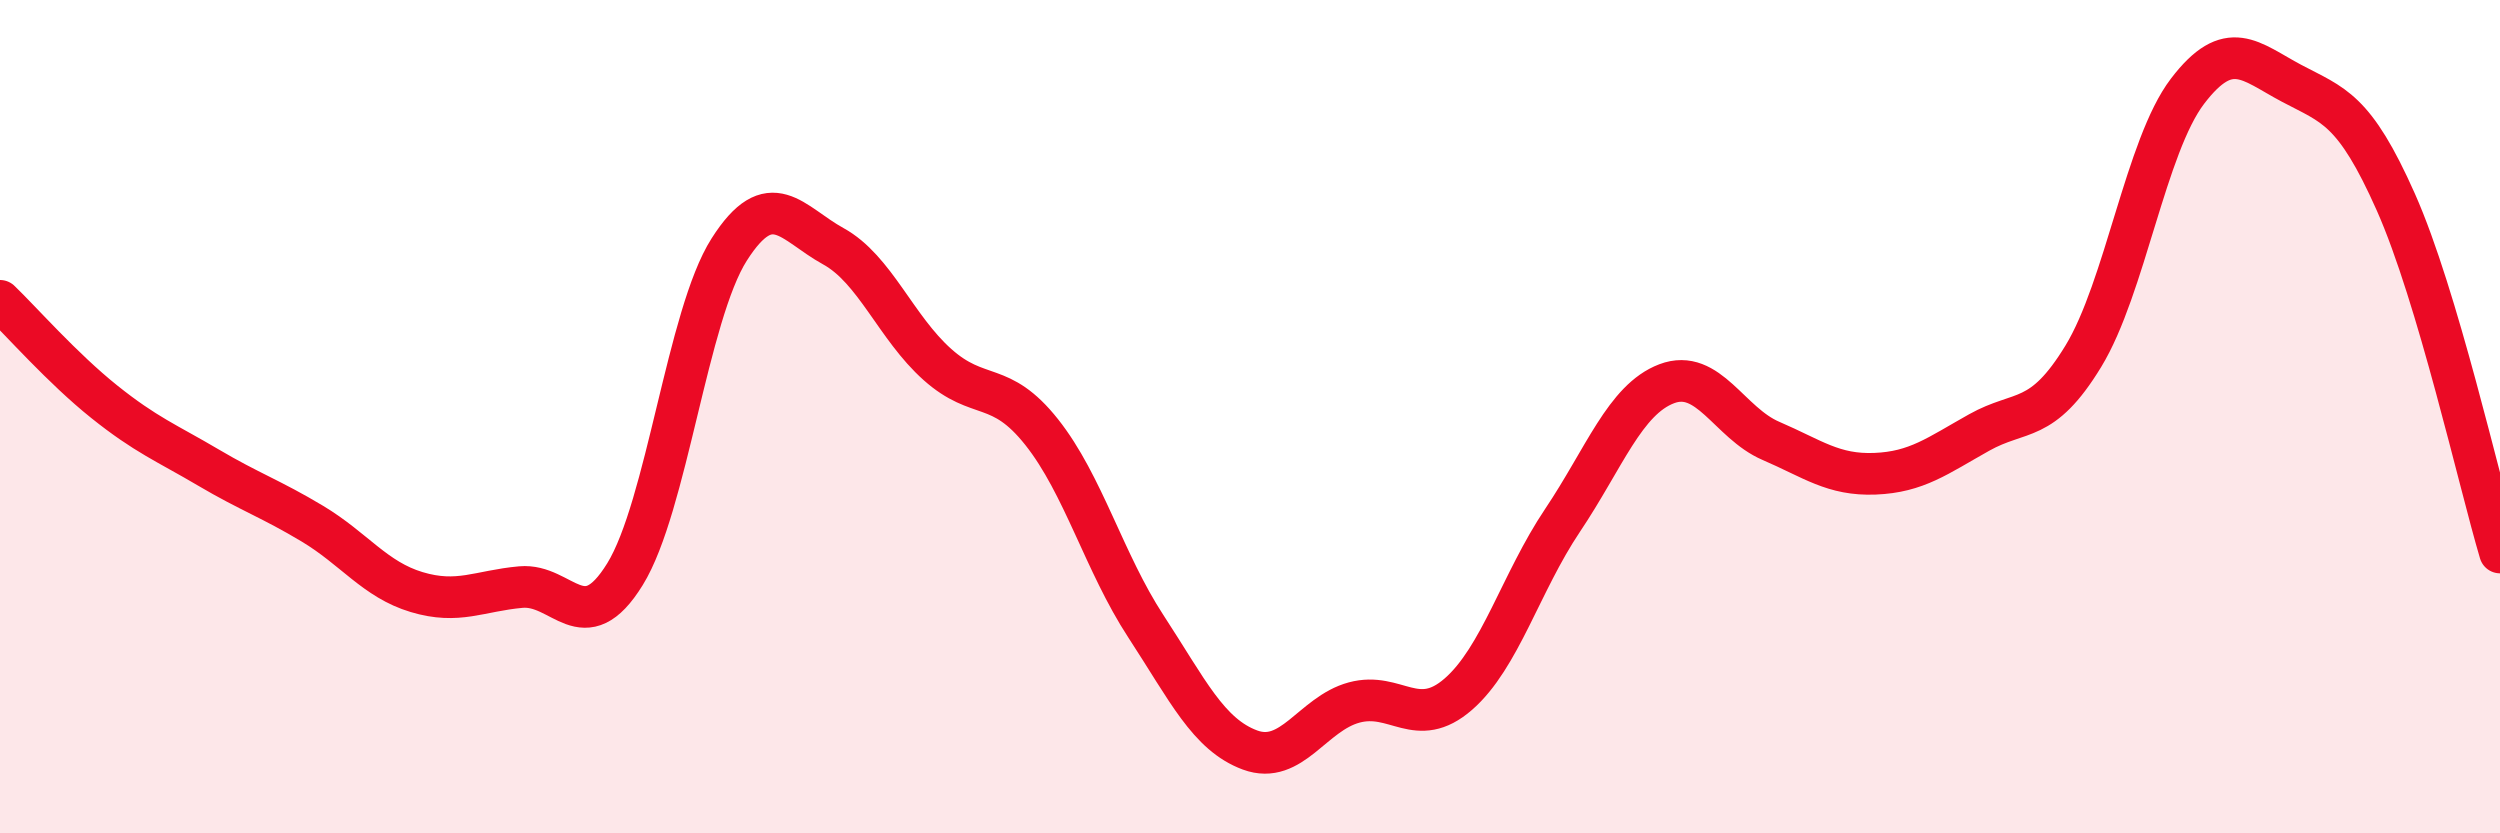
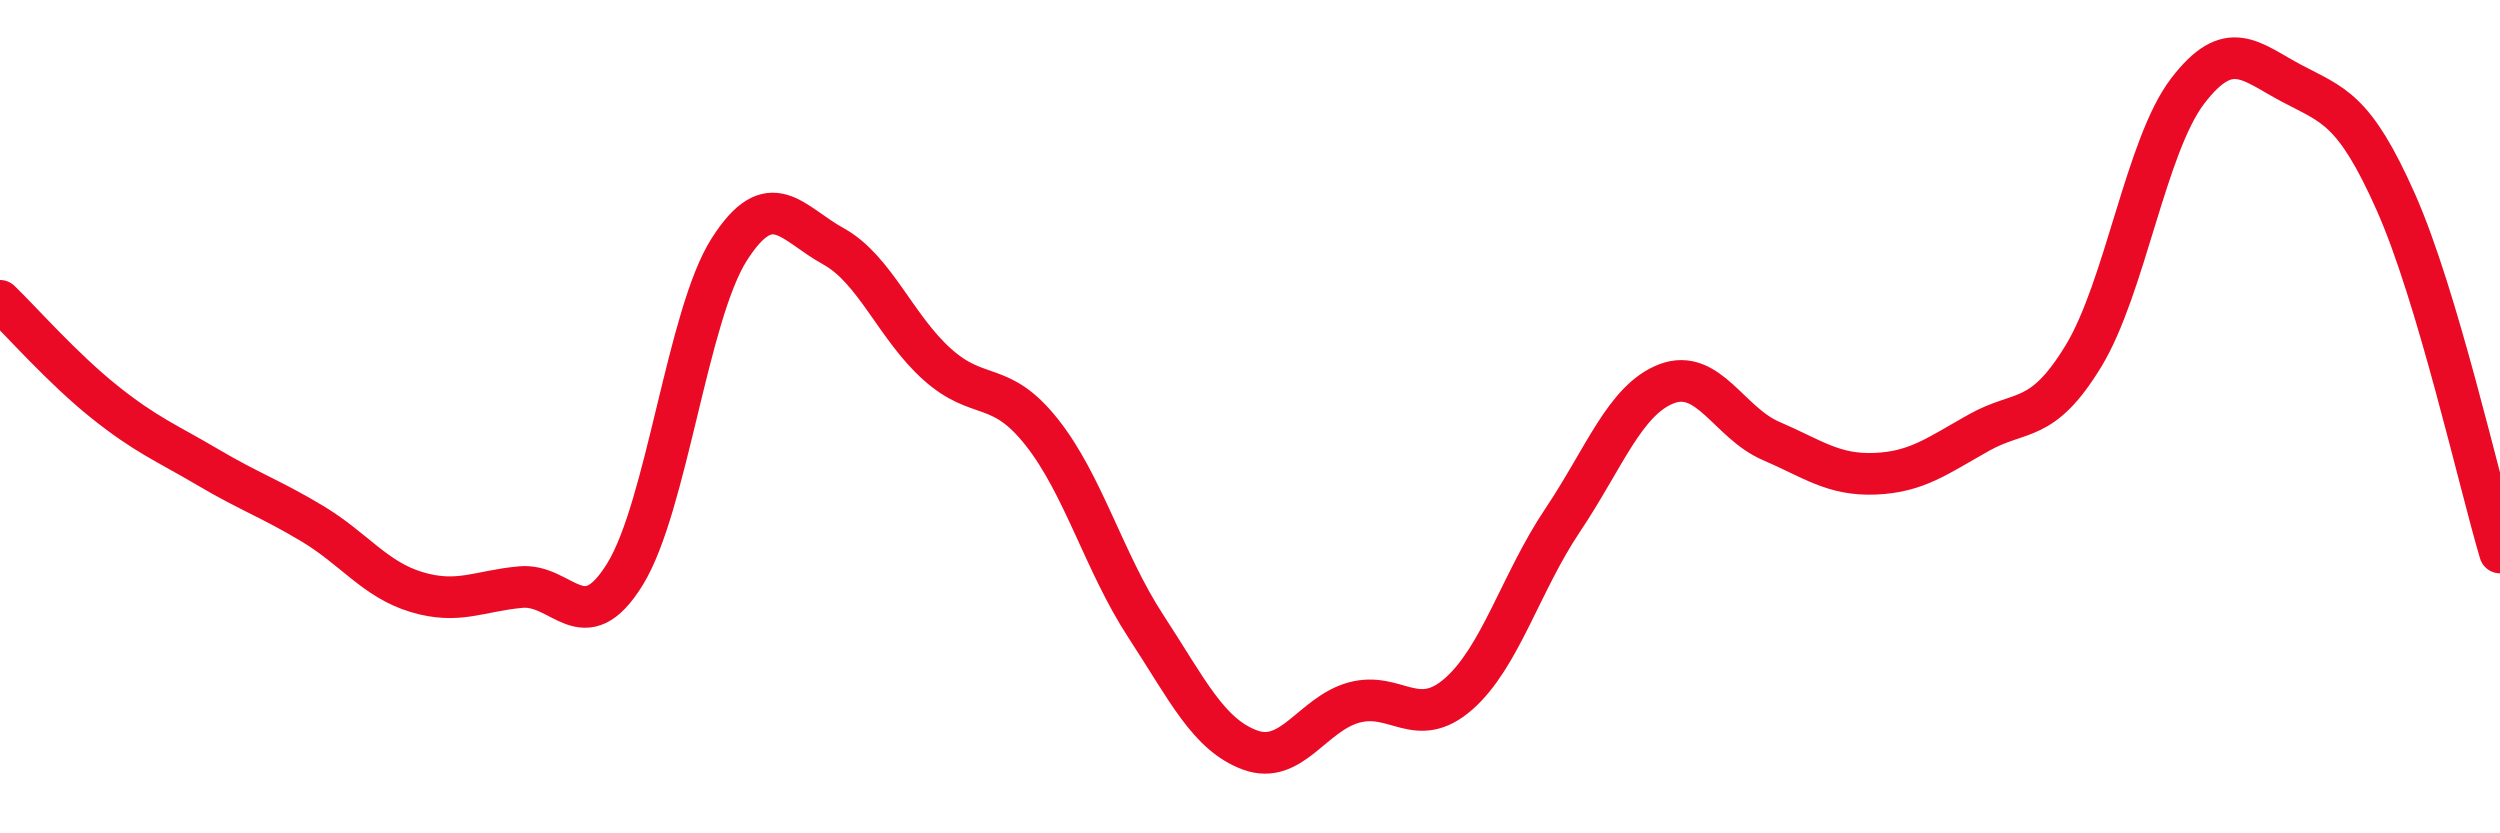
<svg xmlns="http://www.w3.org/2000/svg" width="60" height="20" viewBox="0 0 60 20">
-   <path d="M 0,7.22 C 0.5,7.7 1.5,8.84 2.5,9.64 C 3.5,10.44 4,10.63 5,11.22 C 6,11.81 6.5,11.97 7.5,12.57 C 8.5,13.17 9,13.91 10,14.21 C 11,14.51 11.5,14.18 12.5,14.09 C 13.5,14 14,15.4 15,13.78 C 16,12.16 16.5,7.56 17.5,5.99 C 18.5,4.42 19,5.36 20,5.91 C 21,6.46 21.5,7.86 22.5,8.75 C 23.5,9.64 24,9.11 25,10.37 C 26,11.63 26.5,13.5 27.5,15.03 C 28.5,16.56 29,17.63 30,18 C 31,18.37 31.5,17.13 32.5,16.86 C 33.5,16.59 34,17.53 35,16.66 C 36,15.79 36.5,13.98 37.5,12.49 C 38.5,11 39,9.59 40,9.21 C 41,8.83 41.5,10.15 42.5,10.58 C 43.5,11.01 44,11.41 45,11.37 C 46,11.33 46.5,10.94 47.5,10.38 C 48.5,9.82 49,10.19 50,8.55 C 51,6.91 51.5,3.5 52.5,2.19 C 53.5,0.88 54,1.47 55,2 C 56,2.53 56.5,2.6 57.5,4.85 C 58.5,7.1 59.5,11.58 60,13.26L60 20L0 20Z" fill="#EB0A25" opacity="0.1" stroke-linecap="round" stroke-linejoin="round" />
  <path d="M 0,7.22 C 0.5,7.7 1.5,8.84 2.5,9.64 C 3.5,10.44 4,10.63 5,11.22 C 6,11.81 6.5,11.97 7.5,12.57 C 8.5,13.17 9,13.91 10,14.21 C 11,14.51 11.5,14.18 12.5,14.09 C 13.5,14 14,15.4 15,13.78 C 16,12.16 16.5,7.56 17.5,5.99 C 18.5,4.42 19,5.36 20,5.91 C 21,6.46 21.5,7.86 22.5,8.75 C 23.5,9.64 24,9.11 25,10.37 C 26,11.63 26.5,13.5 27.5,15.03 C 28.5,16.56 29,17.63 30,18 C 31,18.37 31.5,17.13 32.5,16.86 C 33.5,16.59 34,17.53 35,16.66 C 36,15.79 36.5,13.98 37.5,12.49 C 38.5,11 39,9.59 40,9.21 C 41,8.83 41.5,10.15 42.5,10.58 C 43.5,11.01 44,11.41 45,11.37 C 46,11.33 46.5,10.94 47.5,10.38 C 48.5,9.82 49,10.19 50,8.55 C 51,6.91 51.5,3.5 52.5,2.19 C 53.5,0.88 54,1.47 55,2 C 56,2.53 56.5,2.6 57.5,4.85 C 58.5,7.1 59.5,11.58 60,13.26" stroke="#EB0A25" stroke-width="1" fill="none" stroke-linecap="round" stroke-linejoin="round" />
</svg>